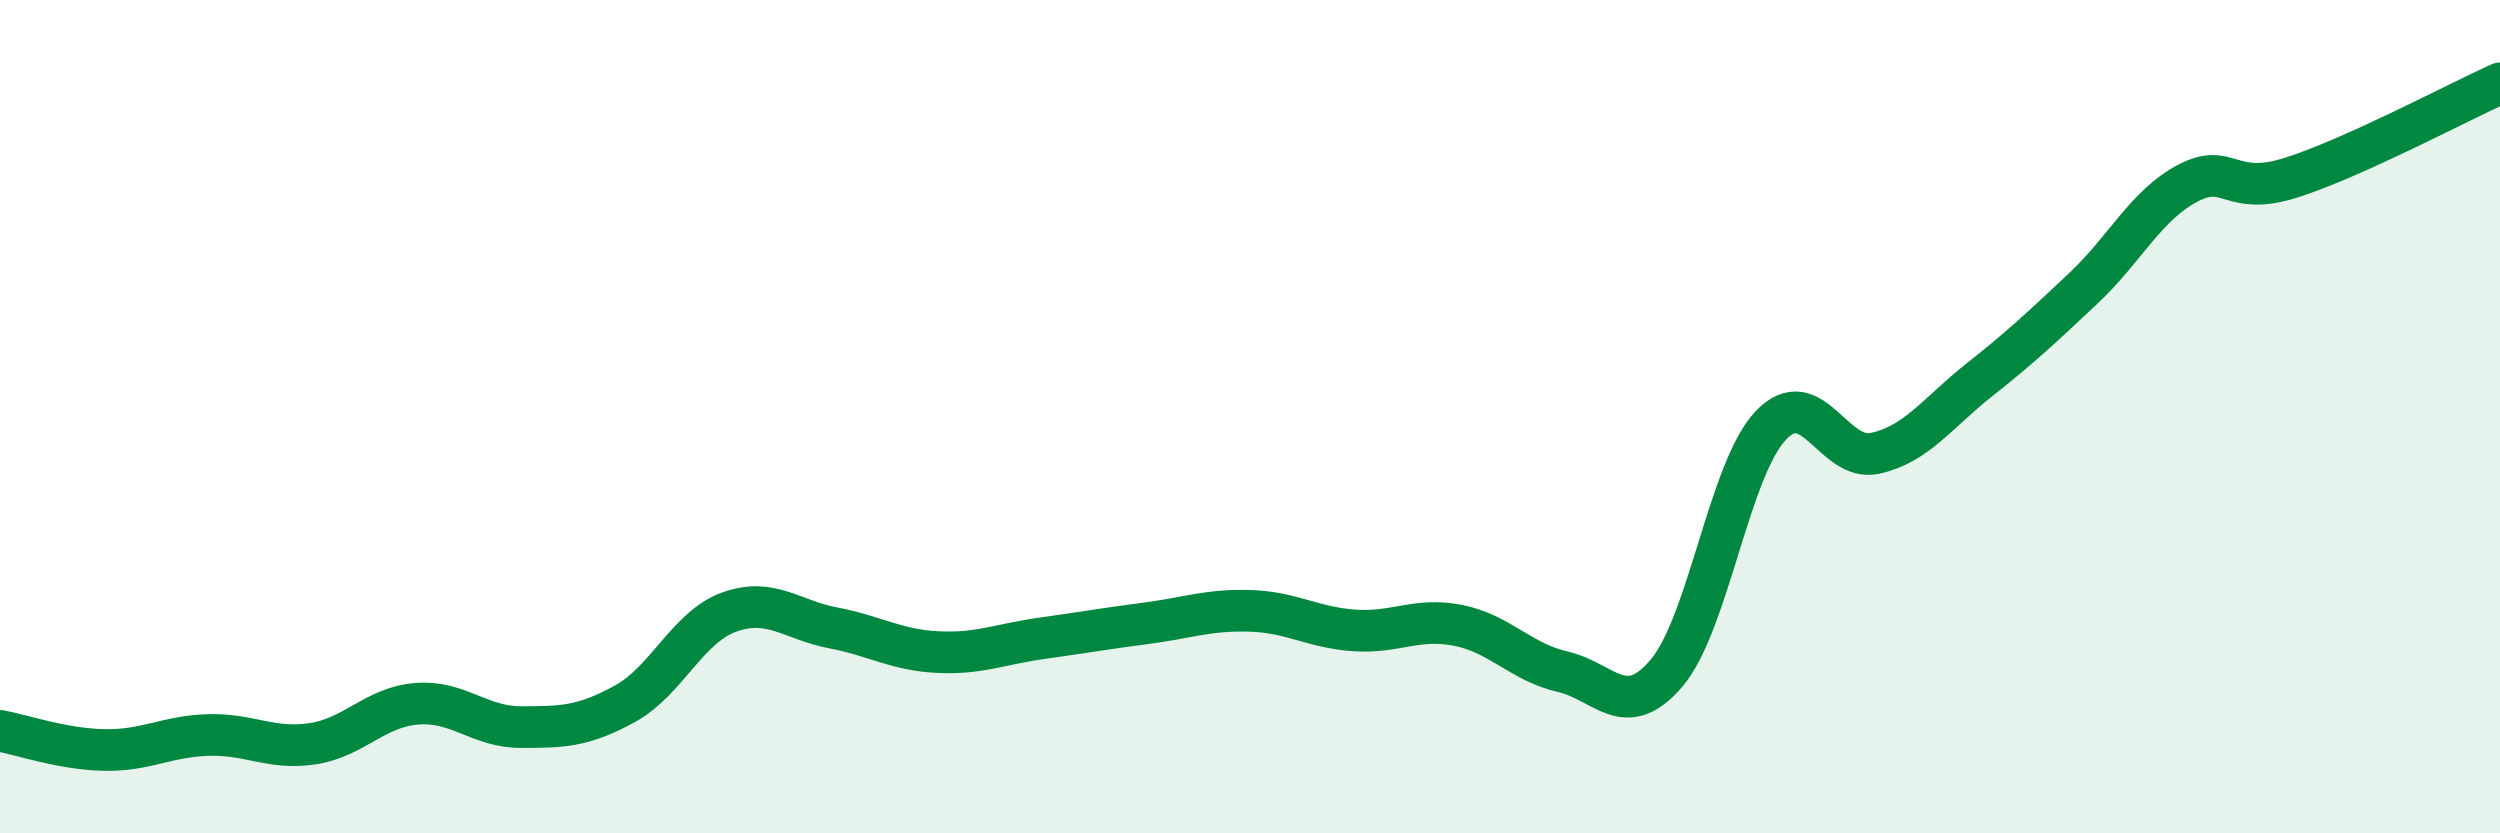
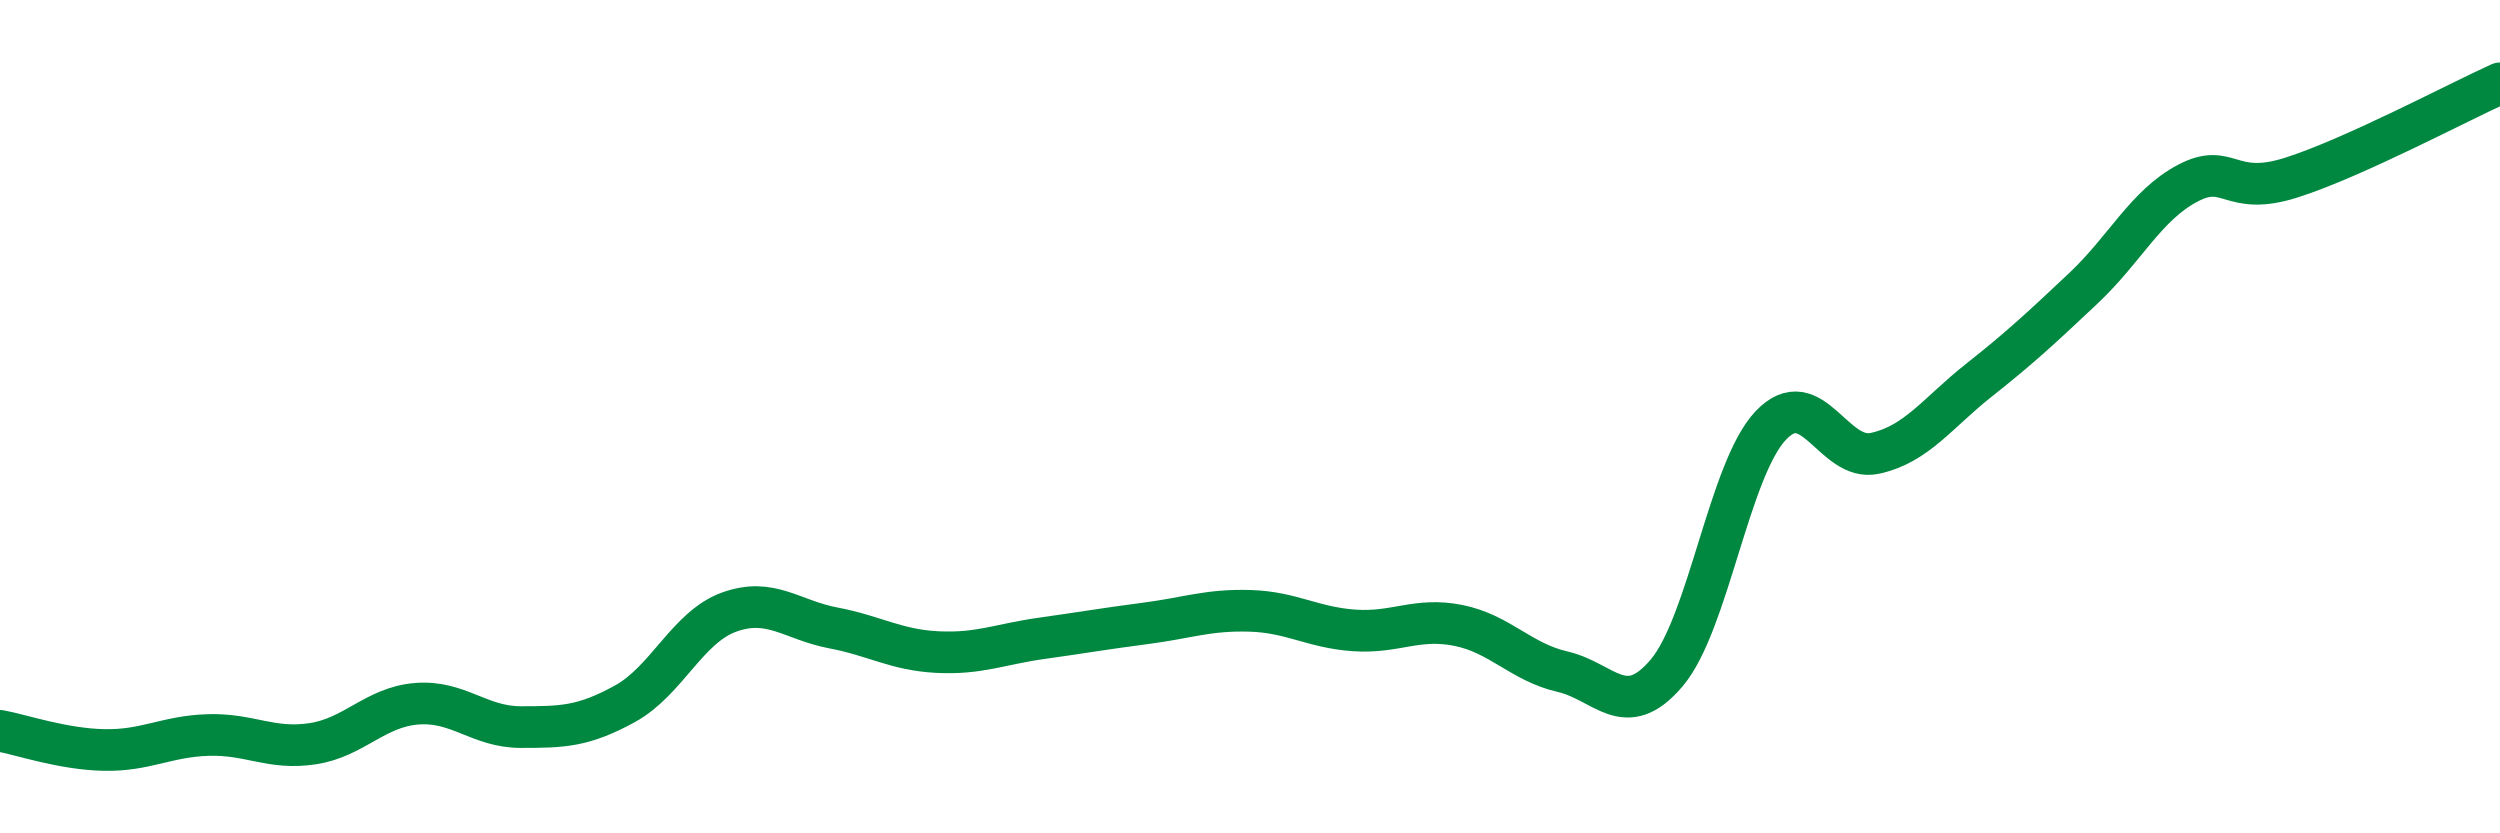
<svg xmlns="http://www.w3.org/2000/svg" width="60" height="20" viewBox="0 0 60 20">
-   <path d="M 0,17.54 C 0.5,17.63 1.5,17.98 2.5,18 C 3.5,18.02 4,17.67 5,17.64 C 6,17.61 6.5,18 7.5,17.85 C 8.5,17.7 9,16.97 10,16.89 C 11,16.81 11.5,17.45 12.5,17.45 C 13.5,17.45 14,17.44 15,16.89 C 16,16.34 16.5,15.05 17.5,14.69 C 18.5,14.33 19,14.88 20,15.07 C 21,15.26 21.5,15.6 22.5,15.65 C 23.5,15.7 24,15.46 25,15.32 C 26,15.18 26.5,15.09 27.5,14.96 C 28.5,14.83 29,14.63 30,14.66 C 31,14.69 31.5,15.06 32.5,15.13 C 33.5,15.2 34,14.81 35,15.01 C 36,15.21 36.5,15.89 37.5,16.12 C 38.5,16.35 39,17.33 40,16.15 C 41,14.97 41.5,11.26 42.5,10.21 C 43.5,9.16 44,11.1 45,10.88 C 46,10.66 46.5,9.91 47.5,9.12 C 48.5,8.33 49,7.86 50,6.92 C 51,5.98 51.5,4.93 52.5,4.4 C 53.5,3.87 53.5,4.74 55,4.26 C 56.5,3.78 59,2.45 60,2L60 20L0 20Z" fill="#008740" opacity="0.1" stroke-linecap="round" stroke-linejoin="round" />
  <path d="M 0,17.54 C 0.5,17.63 1.5,17.98 2.5,18 C 3.5,18.02 4,17.67 5,17.64 C 6,17.61 6.5,18 7.5,17.85 C 8.5,17.7 9,16.97 10,16.89 C 11,16.81 11.5,17.45 12.5,17.45 C 13.5,17.45 14,17.44 15,16.89 C 16,16.34 16.5,15.05 17.5,14.69 C 18.5,14.33 19,14.88 20,15.07 C 21,15.26 21.5,15.6 22.5,15.65 C 23.5,15.7 24,15.46 25,15.32 C 26,15.18 26.5,15.09 27.5,14.96 C 28.5,14.83 29,14.63 30,14.66 C 31,14.69 31.5,15.06 32.5,15.13 C 33.5,15.2 34,14.81 35,15.01 C 36,15.21 36.5,15.89 37.5,16.12 C 38.5,16.35 39,17.33 40,16.15 C 41,14.97 41.5,11.26 42.5,10.21 C 43.5,9.16 44,11.1 45,10.88 C 46,10.66 46.5,9.91 47.5,9.12 C 48.5,8.33 49,7.86 50,6.92 C 51,5.98 51.5,4.93 52.5,4.4 C 53.5,3.87 53.5,4.74 55,4.26 C 56.5,3.78 59,2.45 60,2" stroke="#008740" stroke-width="1" fill="none" stroke-linecap="round" stroke-linejoin="round" />
</svg>